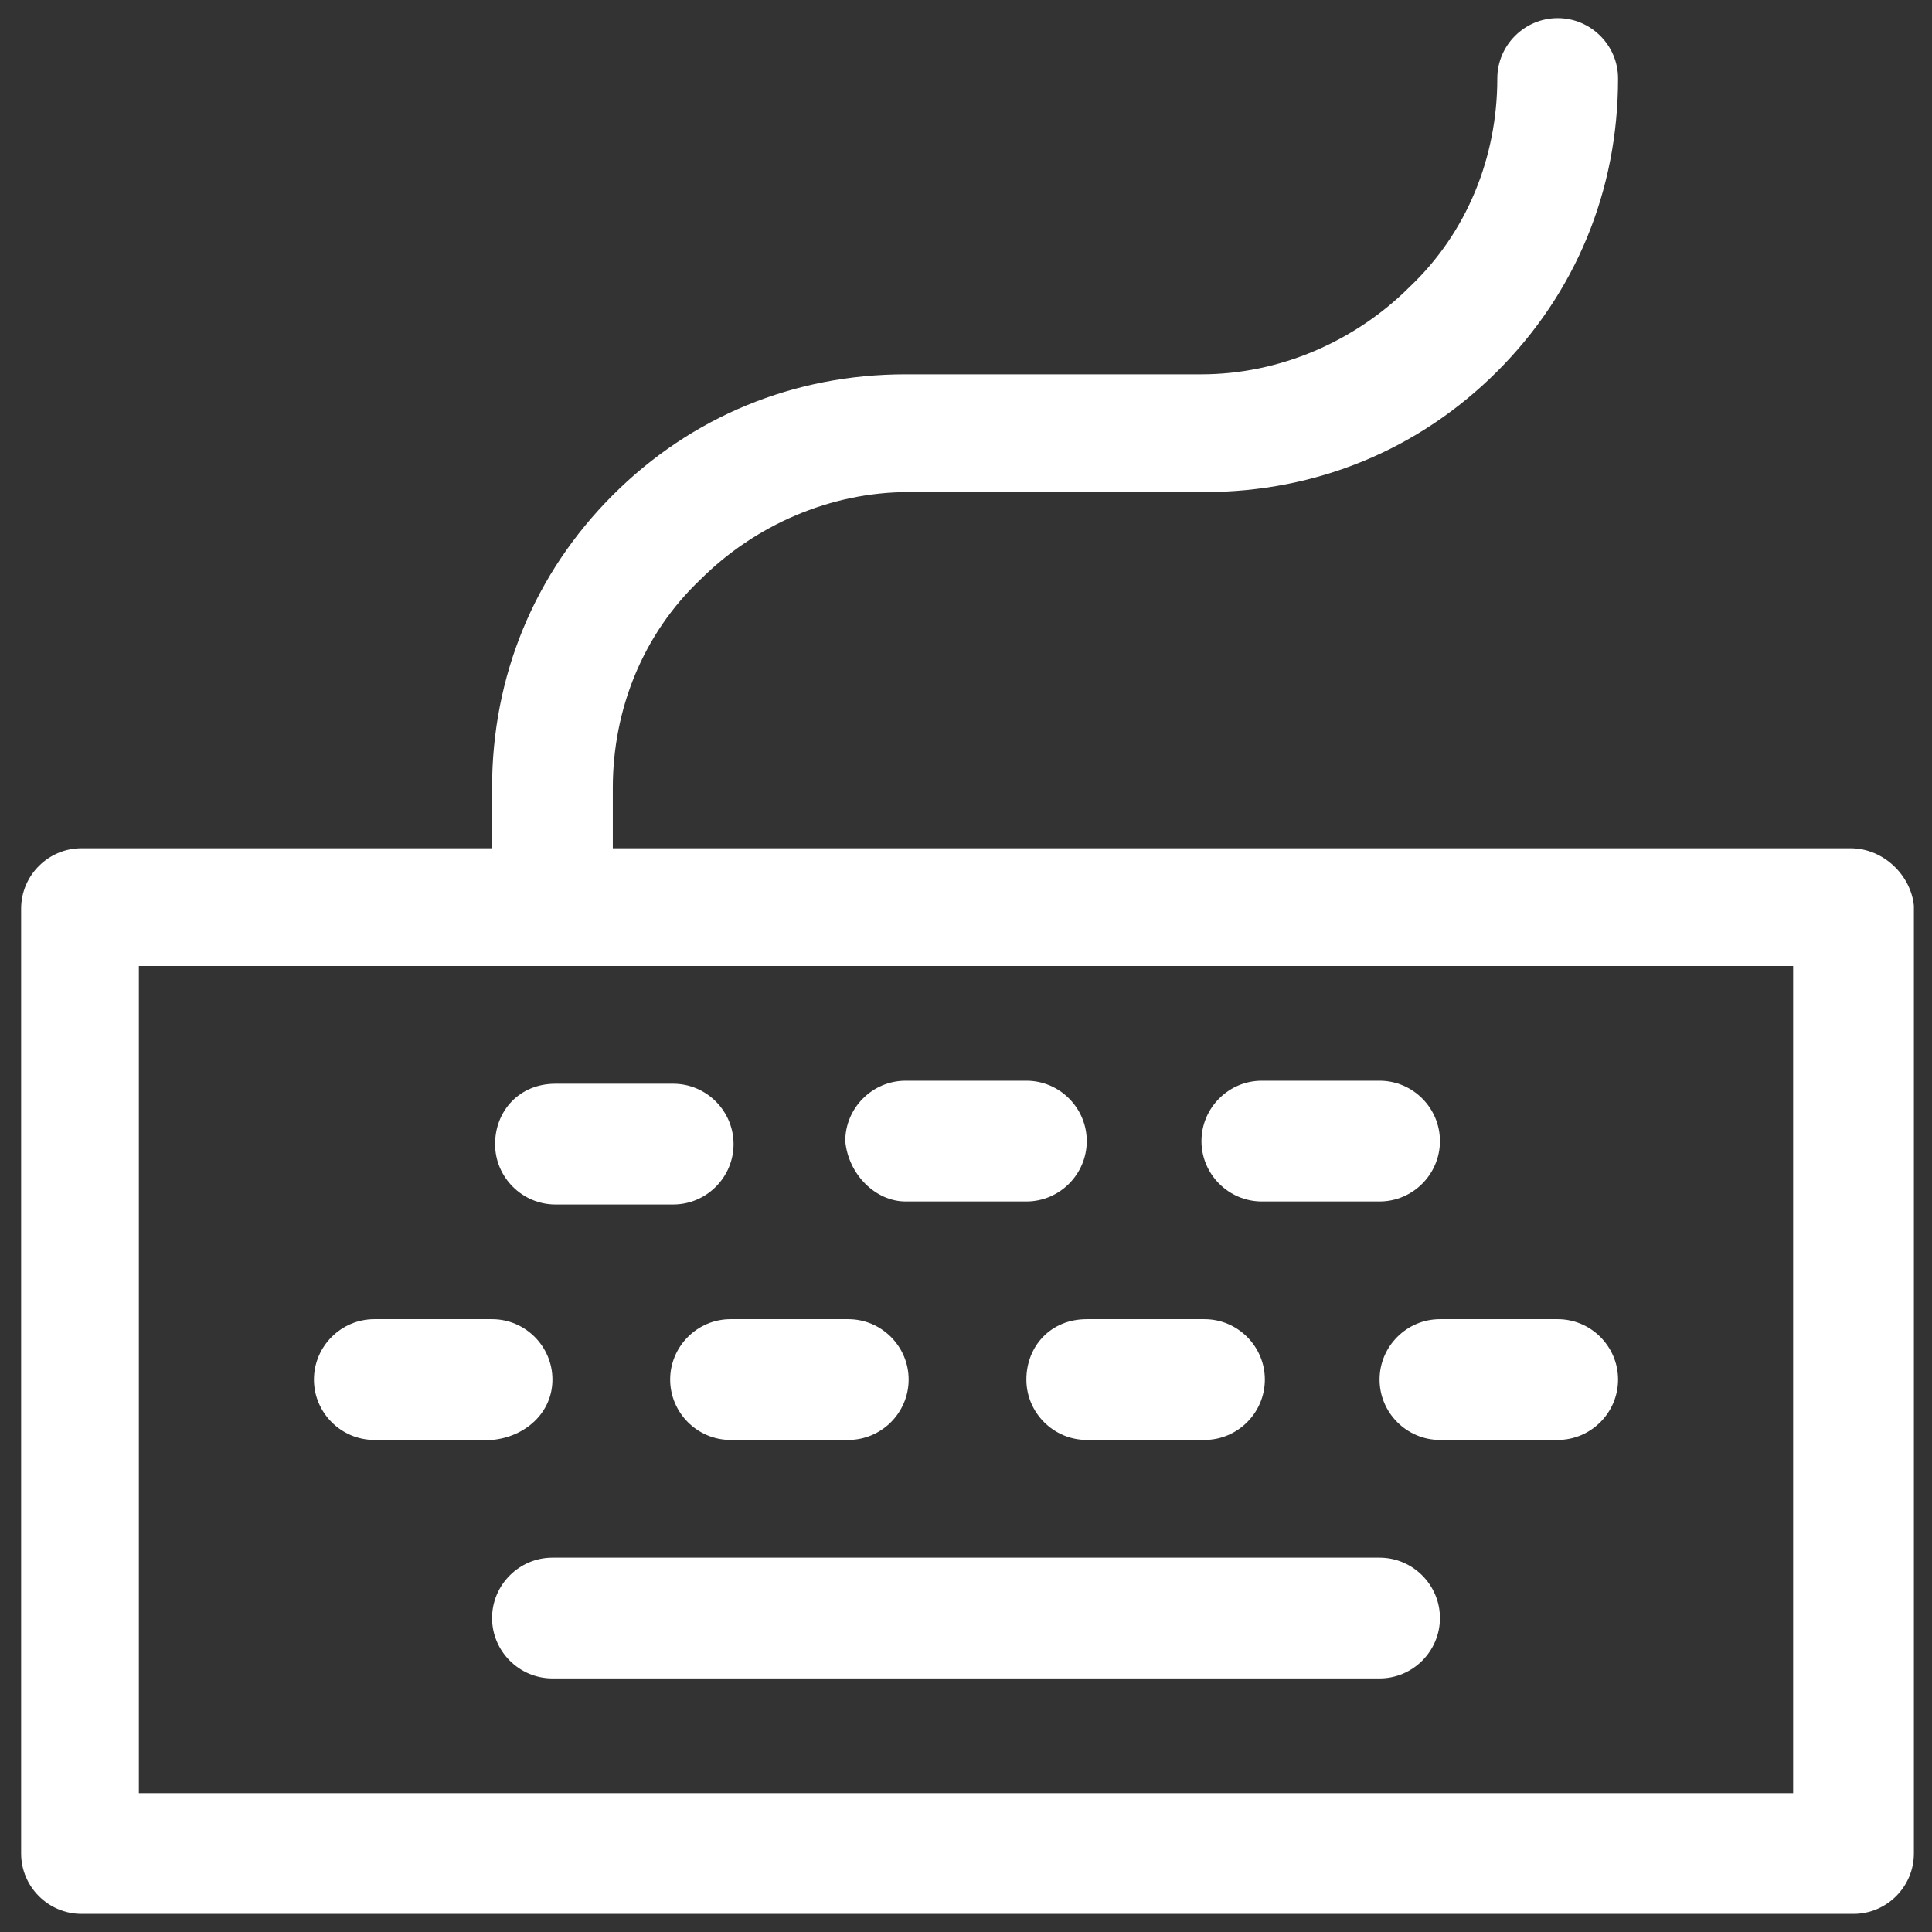
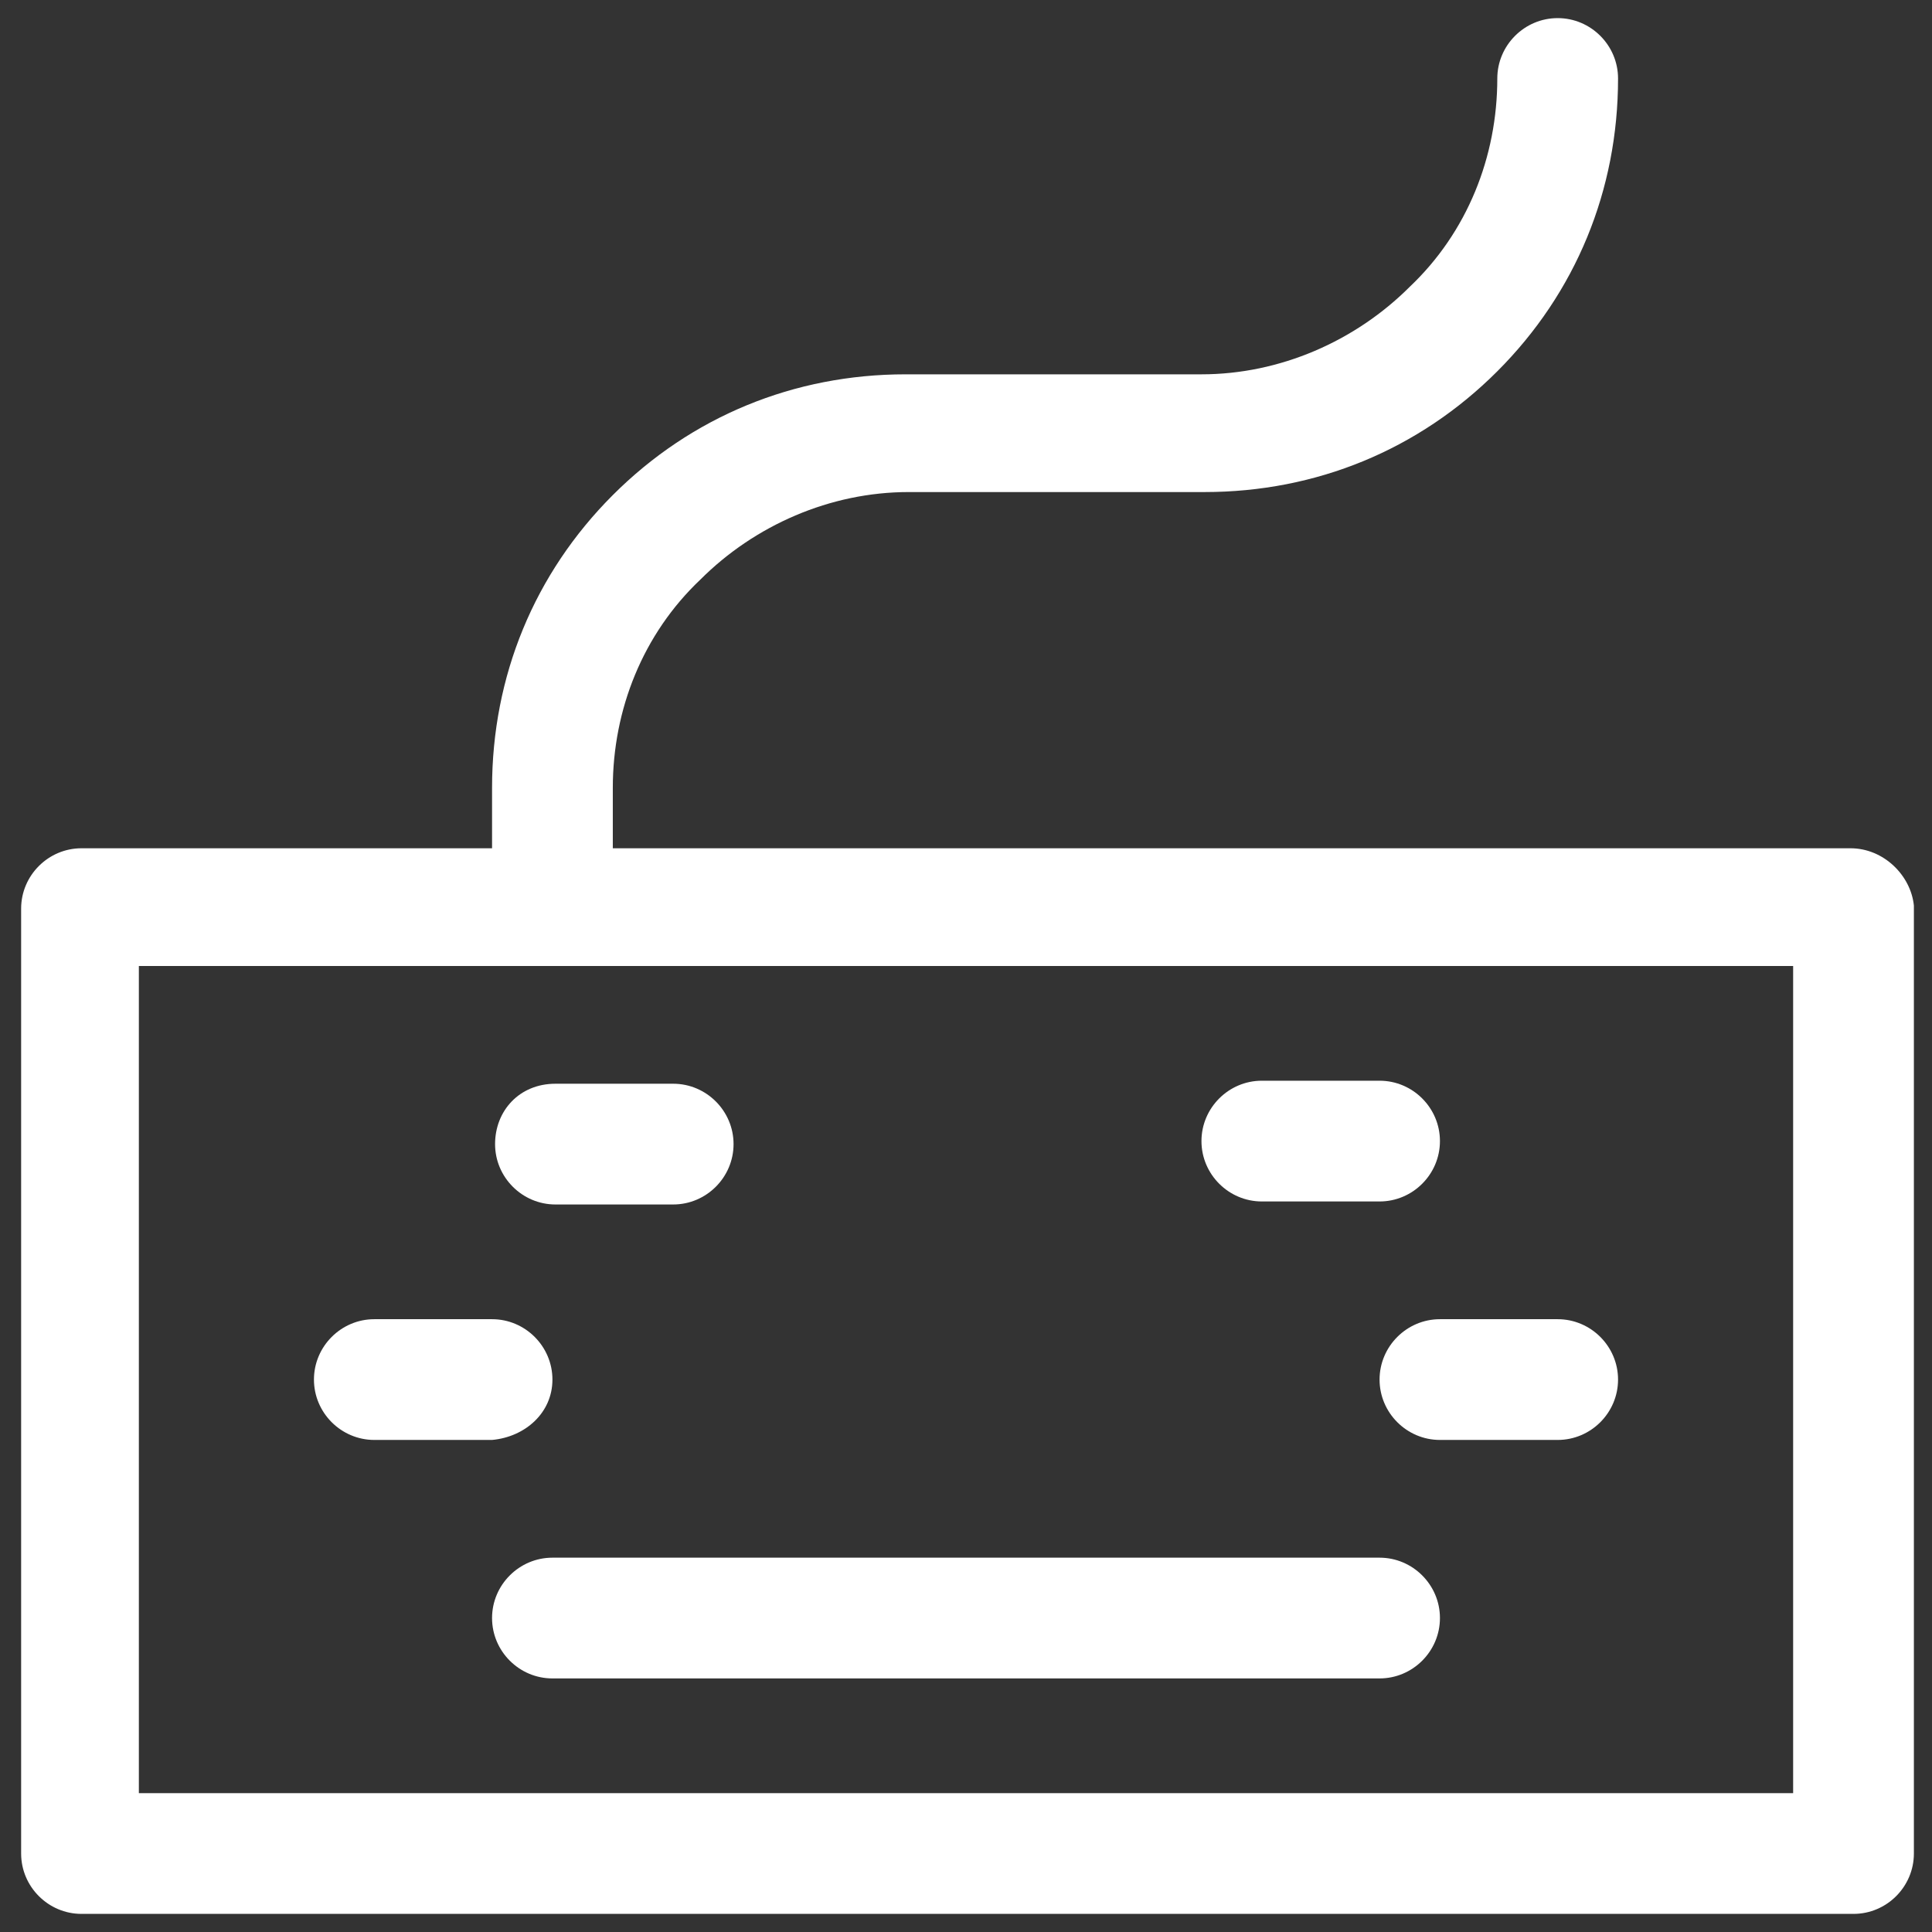
<svg xmlns="http://www.w3.org/2000/svg" version="1.1" id="Layer_1" x="0px" y="0px" viewBox="0 0 64 64" style="enable-background:new 0 0 64 64;" xml:space="preserve">
  <rect x="0" y="0" width="64" height="64" fill="#333333" stroke="none" />
  <style type="text/css"> .st0{fill:#FFFFFF;} </style>
  <g>
    <path class="st0" d="M61.3,28.1H20.3v-2c0-2.6,1-5.1,2.9-6.9c1.8-1.8,4.3-2.9,6.9-2.9h9.8c3.7,0,7.1-1.4,9.7-4s4-6,4-9.7 c0-1.1-0.9-2-2-2s-2,0.9-2,2c0,2.6-1,5.1-2.9,6.9c-1.8,1.8-4.3,2.9-6.9,2.9H30c-3.7,0-7.1,1.4-9.7,4c-2.6,2.6-4,6-4,9.7v2H2.7 c-1.1,0-2,0.9-2,2v31.3c0,1.1,0.9,2,2,2h58.7c1.1,0,2-0.9,2-2V30C63.3,29,62.4,28.1,61.3,28.1z M59.4,59.4H4.6V32h54.8V59.4z" />
    <path class="st0" d="M16.4,37.9c0,1.1,0.9,2,2,2h3.9c1.1,0,2-0.9,2-2c0-1.1-0.9-2-2-2h-3.9C17.2,35.9,16.4,36.8,16.4,37.9z" />
    <path class="st0" d="M41.8,39.8h3.9c1.1,0,2-0.9,2-2c0-1.1-0.9-2-2-2h-3.9c-1.1,0-2,0.9-2,2C39.8,38.9,40.7,39.8,41.8,39.8z" />
-     <path class="st0" d="M30,39.8H34c1.1,0,2-0.9,2-2c0-1.1-0.9-2-2-2H30c-1.1,0-2,0.9-2,2C28.1,38.9,29,39.8,30,39.8z" />
    <path class="st0" d="M18.3,45.7c0-1.1-0.9-2-2-2h-3.9c-1.1,0-2,0.9-2,2c0,1.1,0.9,2,2,2h3.9C17.4,47.6,18.3,46.8,18.3,45.7z" />
-     <path class="st0" d="M22.2,45.7c0,1.1,0.9,2,2,2h3.9c1.1,0,2-0.9,2-2c0-1.1-0.9-2-2-2h-3.9C23.1,43.7,22.2,44.6,22.2,45.7z" />
-     <path class="st0" d="M34,45.7c0,1.1,0.9,2,2,2h3.9c1.1,0,2-0.9,2-2c0-1.1-0.9-2-2-2h-3.9C34.8,43.7,34,44.6,34,45.7z" />
    <path class="st0" d="M45.7,45.7c0,1.1,0.9,2,2,2h3.9c1.1,0,2-0.9,2-2c0-1.1-0.9-2-2-2h-3.9C46.6,43.7,45.7,44.6,45.7,45.7z" />
    <path class="st0" d="M45.7,51.6H18.3c-1.1,0-2,0.9-2,2s0.9,2,2,2h27.4c1.1,0,2-0.9,2-2S46.8,51.6,45.7,51.6z" />
  </g>
</svg>